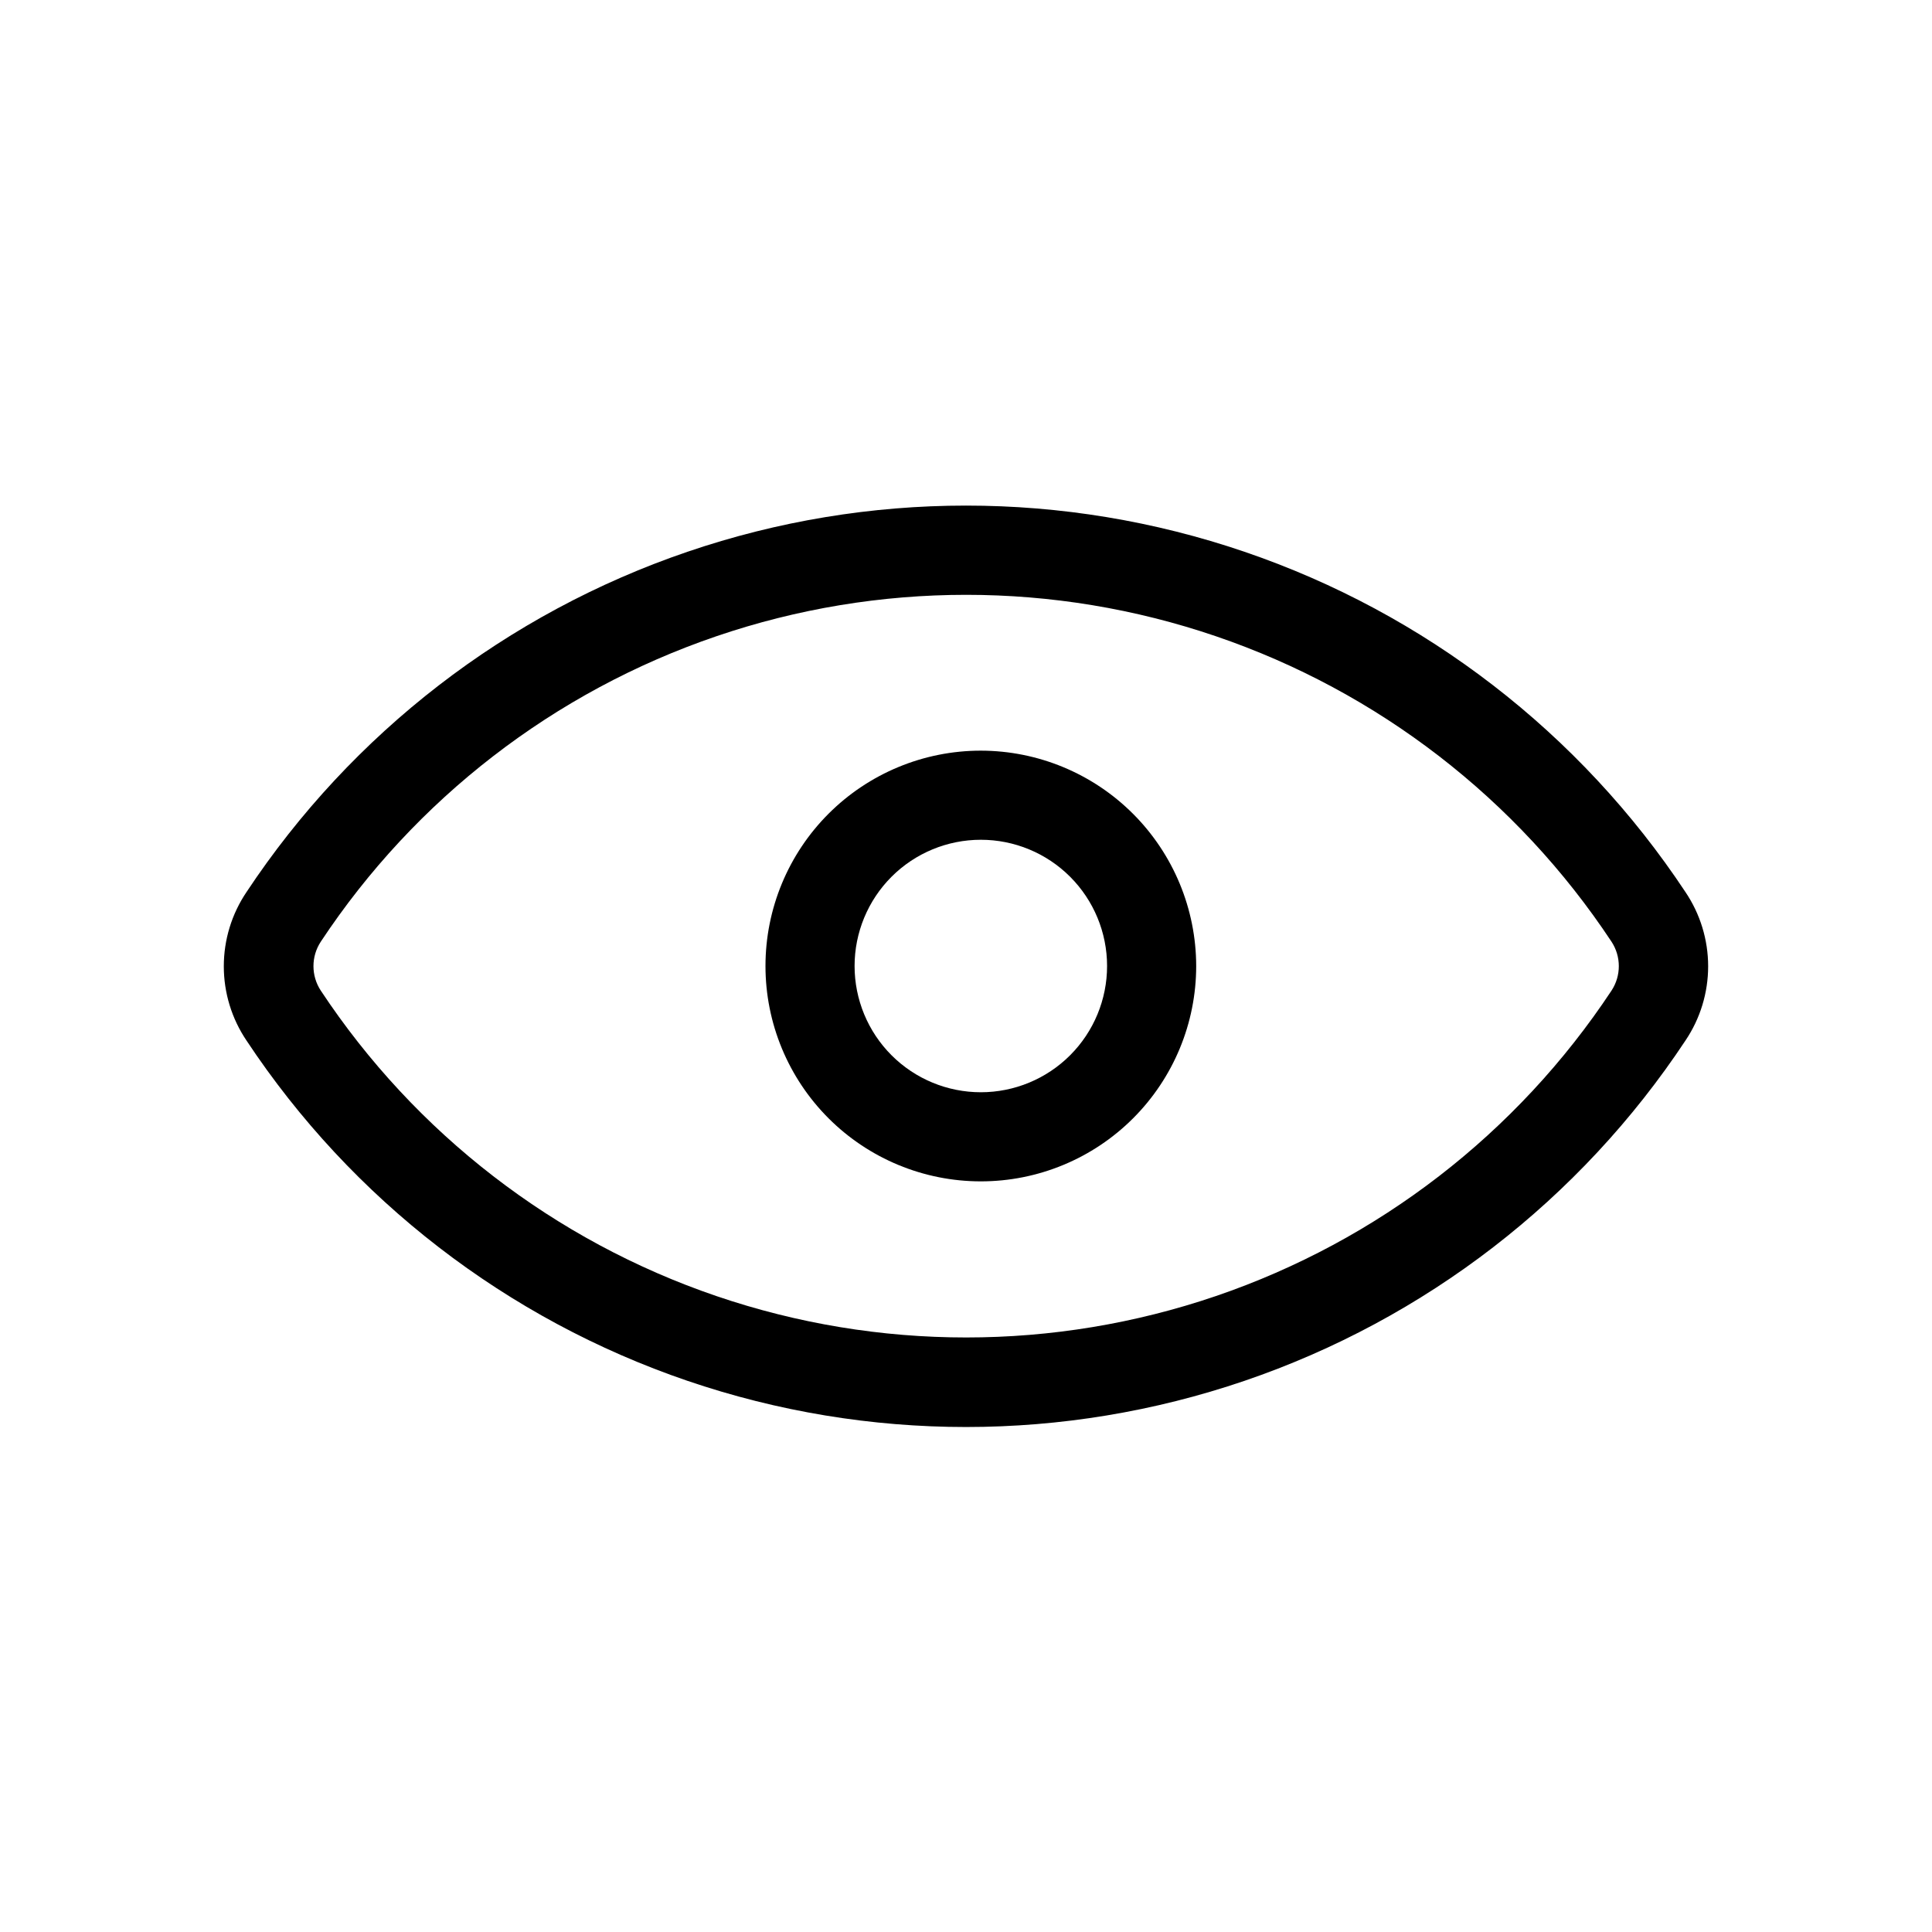
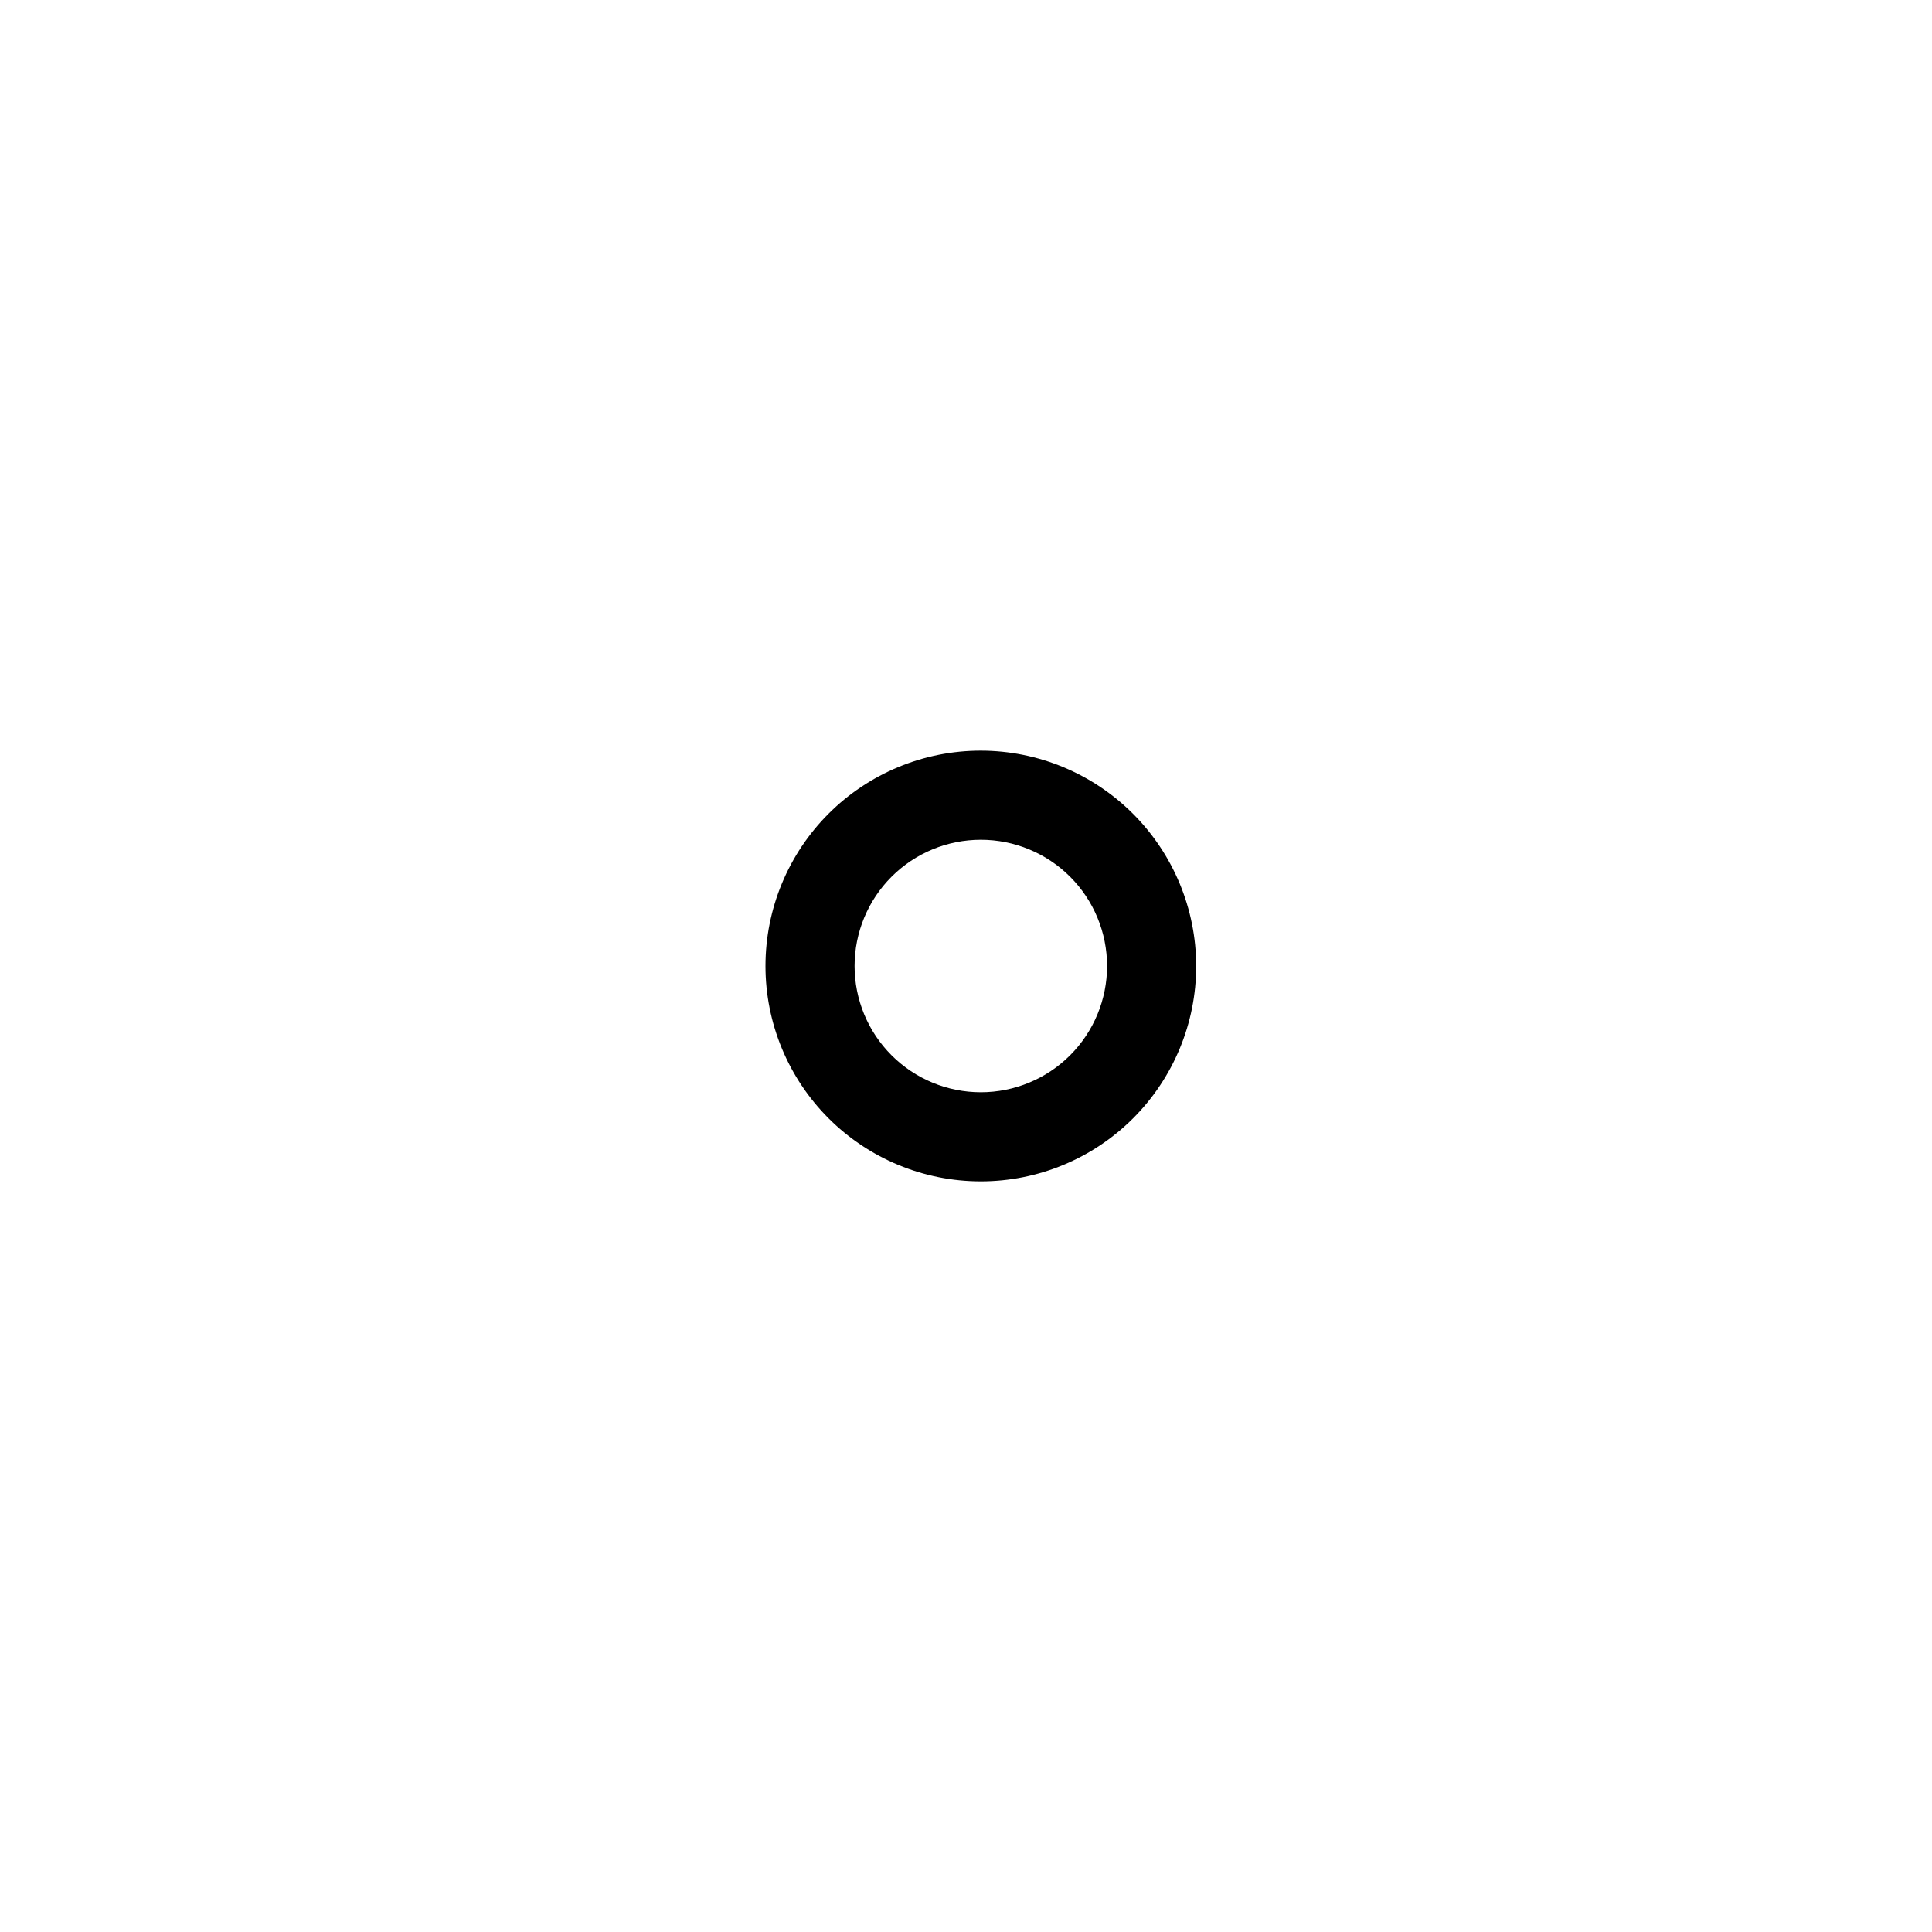
<svg xmlns="http://www.w3.org/2000/svg" fill="#000000" width="800px" height="800px" version="1.1" viewBox="144 144 512 512">
  <g>
-     <path d="m590.66 380.4c-27.914-42.148-69.008-73.859-116.86-90.176-47.848-16.316-99.754-16.316-147.61 0-47.848 16.316-88.941 48.027-116.86 90.176-3.926 5.812-6.019 12.664-6.019 19.68 0 7.012 2.094 13.867 6.019 19.68 27.914 42.148 69.008 73.859 116.86 90.176 47.852 16.316 99.758 16.316 147.61 0 47.852-16.316 88.945-48.027 116.86-90.176 3.922-5.812 6.016-12.668 6.016-19.68 0-7.016-2.094-13.867-6.016-19.68zm-19.602 26.137v-0.004c-25.027 37.824-61.887 66.285-104.81 80.93-42.926 14.641-89.492 14.641-132.42 0-42.926-14.645-79.785-43.105-104.81-80.93-2.598-3.941-2.598-9.047 0-12.988 25.023-37.824 61.883-66.285 104.81-80.926 42.926-14.645 89.492-14.645 132.42 0 42.926 14.641 79.785 43.102 104.81 80.926 2.594 3.941 2.594 9.047 0 12.988z" />
    <path d="m403.93 342.93c-15.137 0-29.652 6.012-40.355 16.715s-16.715 25.223-16.715 40.359 6.012 29.652 16.715 40.355 25.219 16.715 40.355 16.715c15.137 0 29.652-6.012 40.355-16.715 10.703-10.703 16.719-25.219 16.719-40.355-0.023-15.133-6.043-29.637-16.738-40.336-10.699-10.699-25.203-16.719-40.336-16.738zm0 90.527c-8.871 0-17.383-3.523-23.656-9.797-6.273-6.273-9.801-14.785-9.801-23.656 0-8.875 3.527-17.383 9.801-23.66 6.273-6.273 14.785-9.797 23.656-9.797 8.875 0 17.383 3.523 23.656 9.797 6.277 6.277 9.801 14.785 9.801 23.66 0 8.871-3.523 17.383-9.801 23.656-6.273 6.273-14.781 9.797-23.656 9.797z" />
  </g>
</svg>